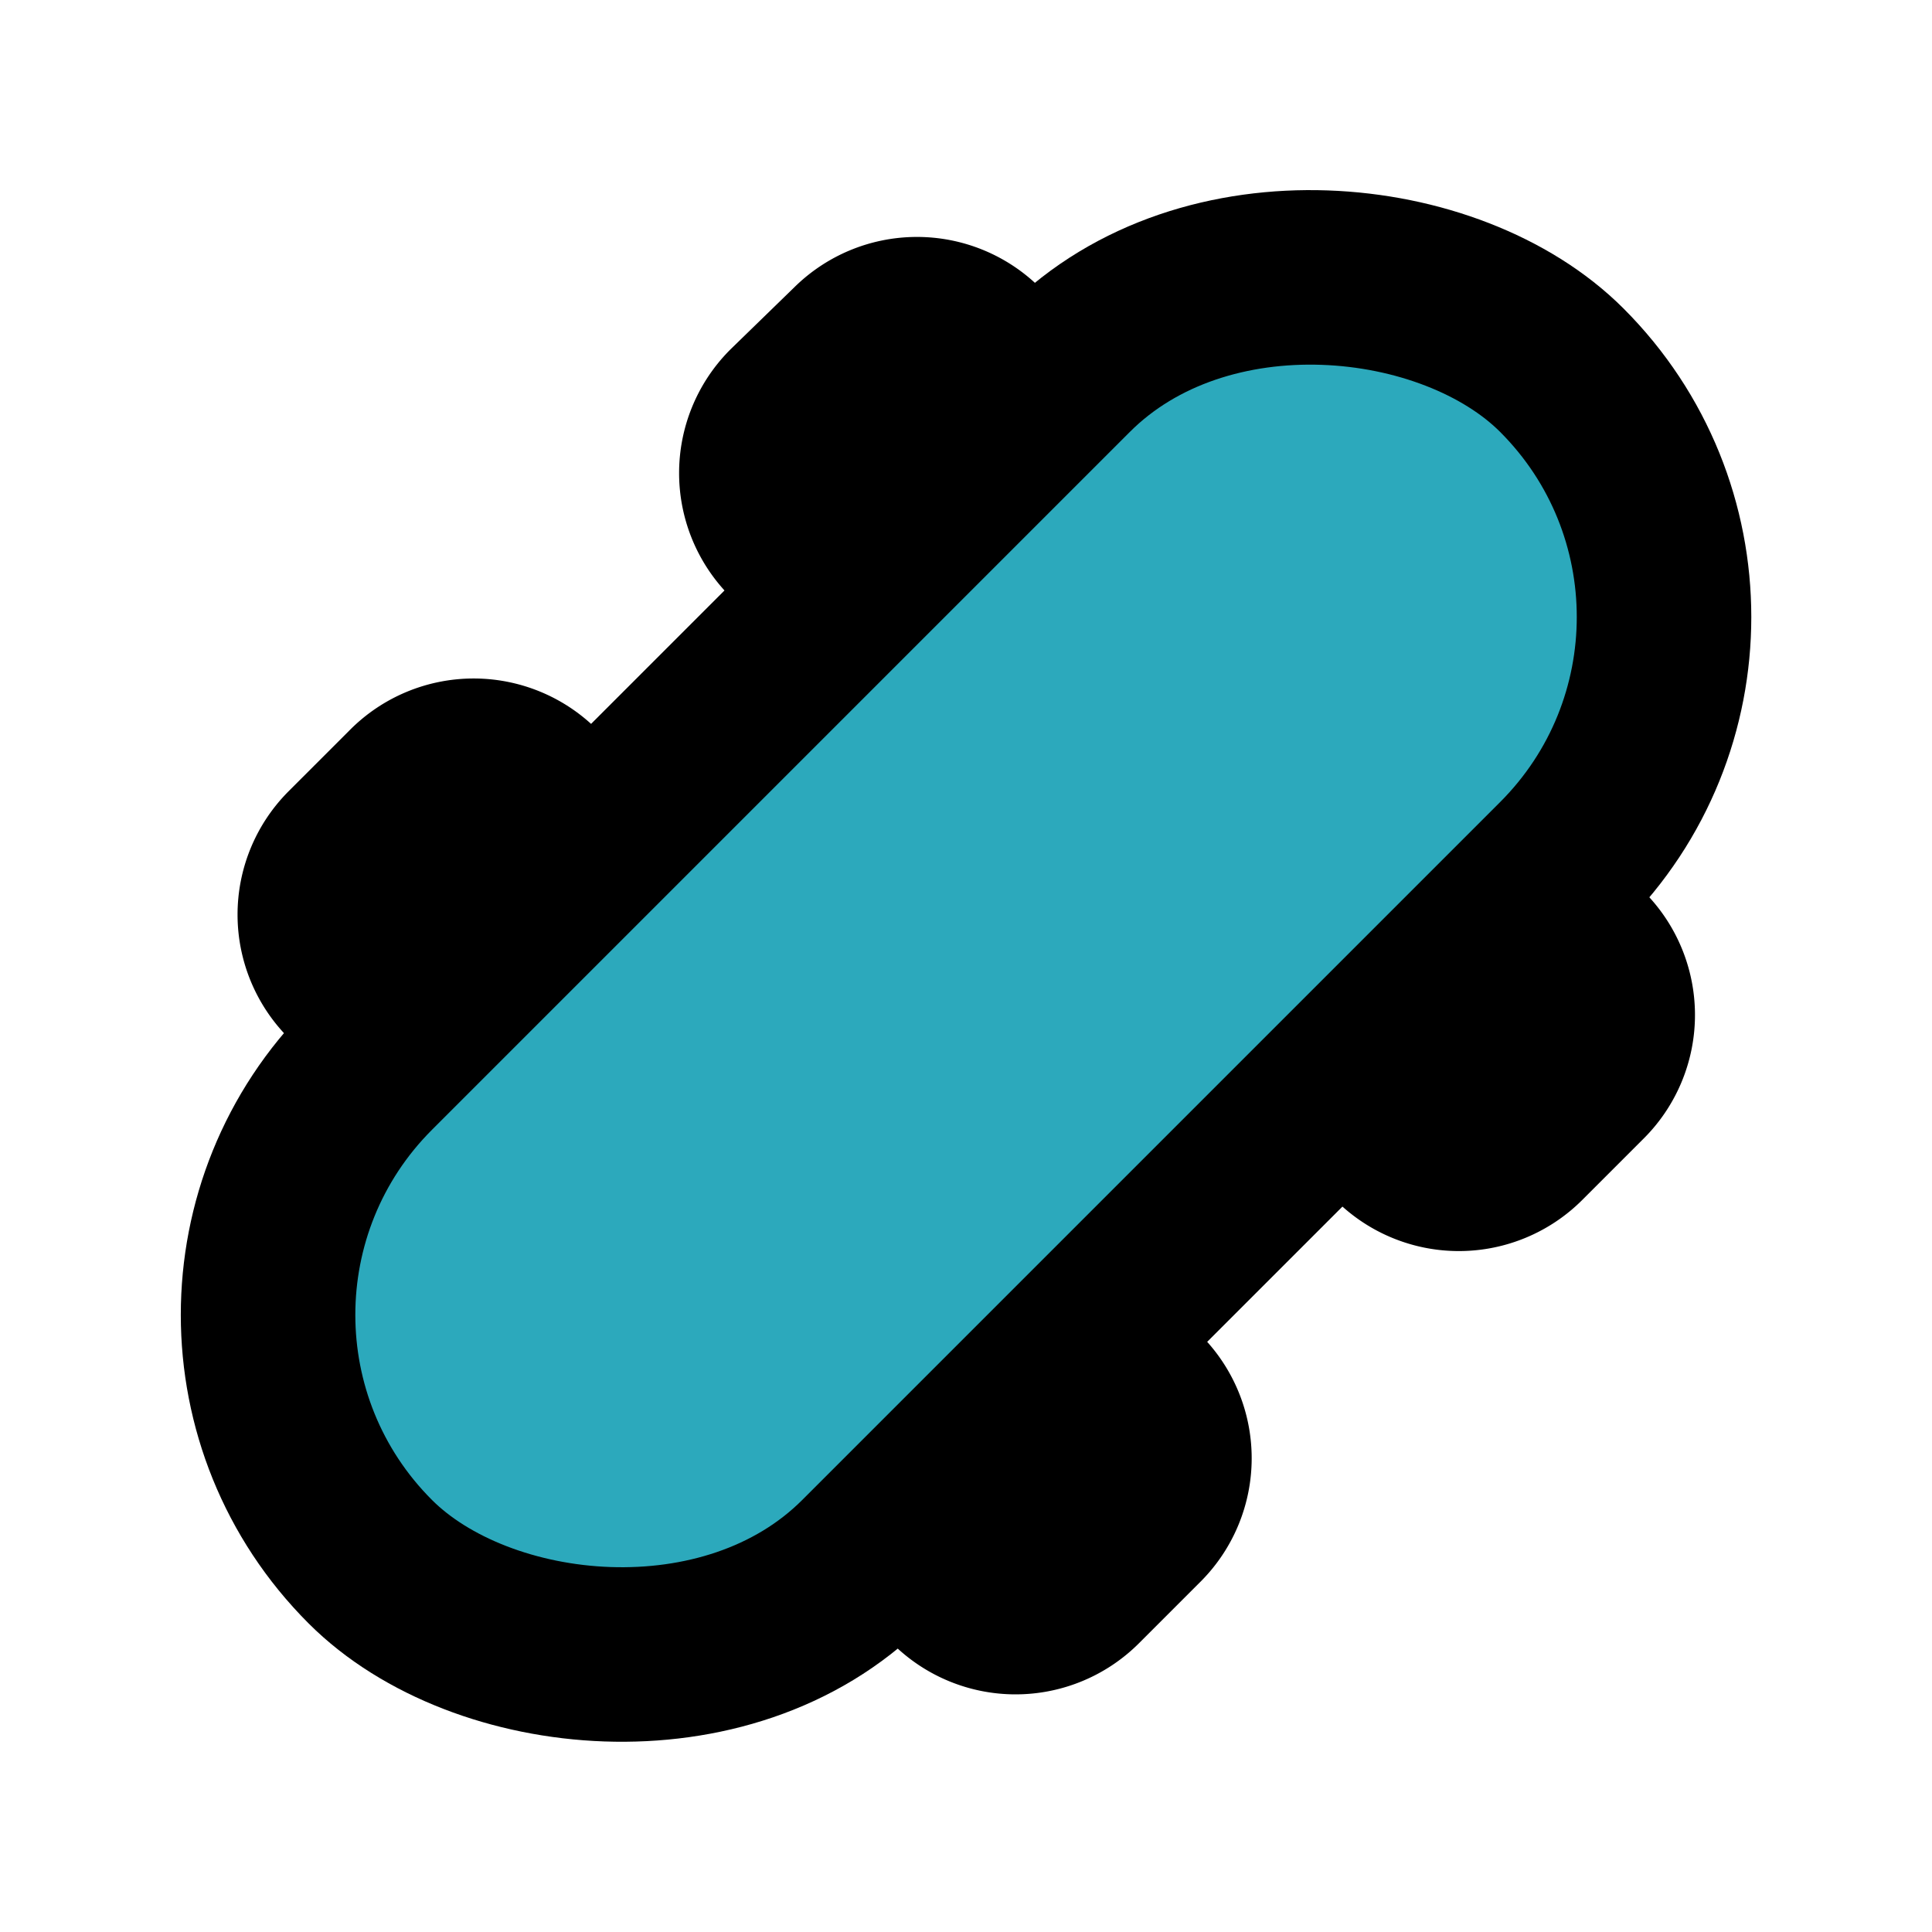
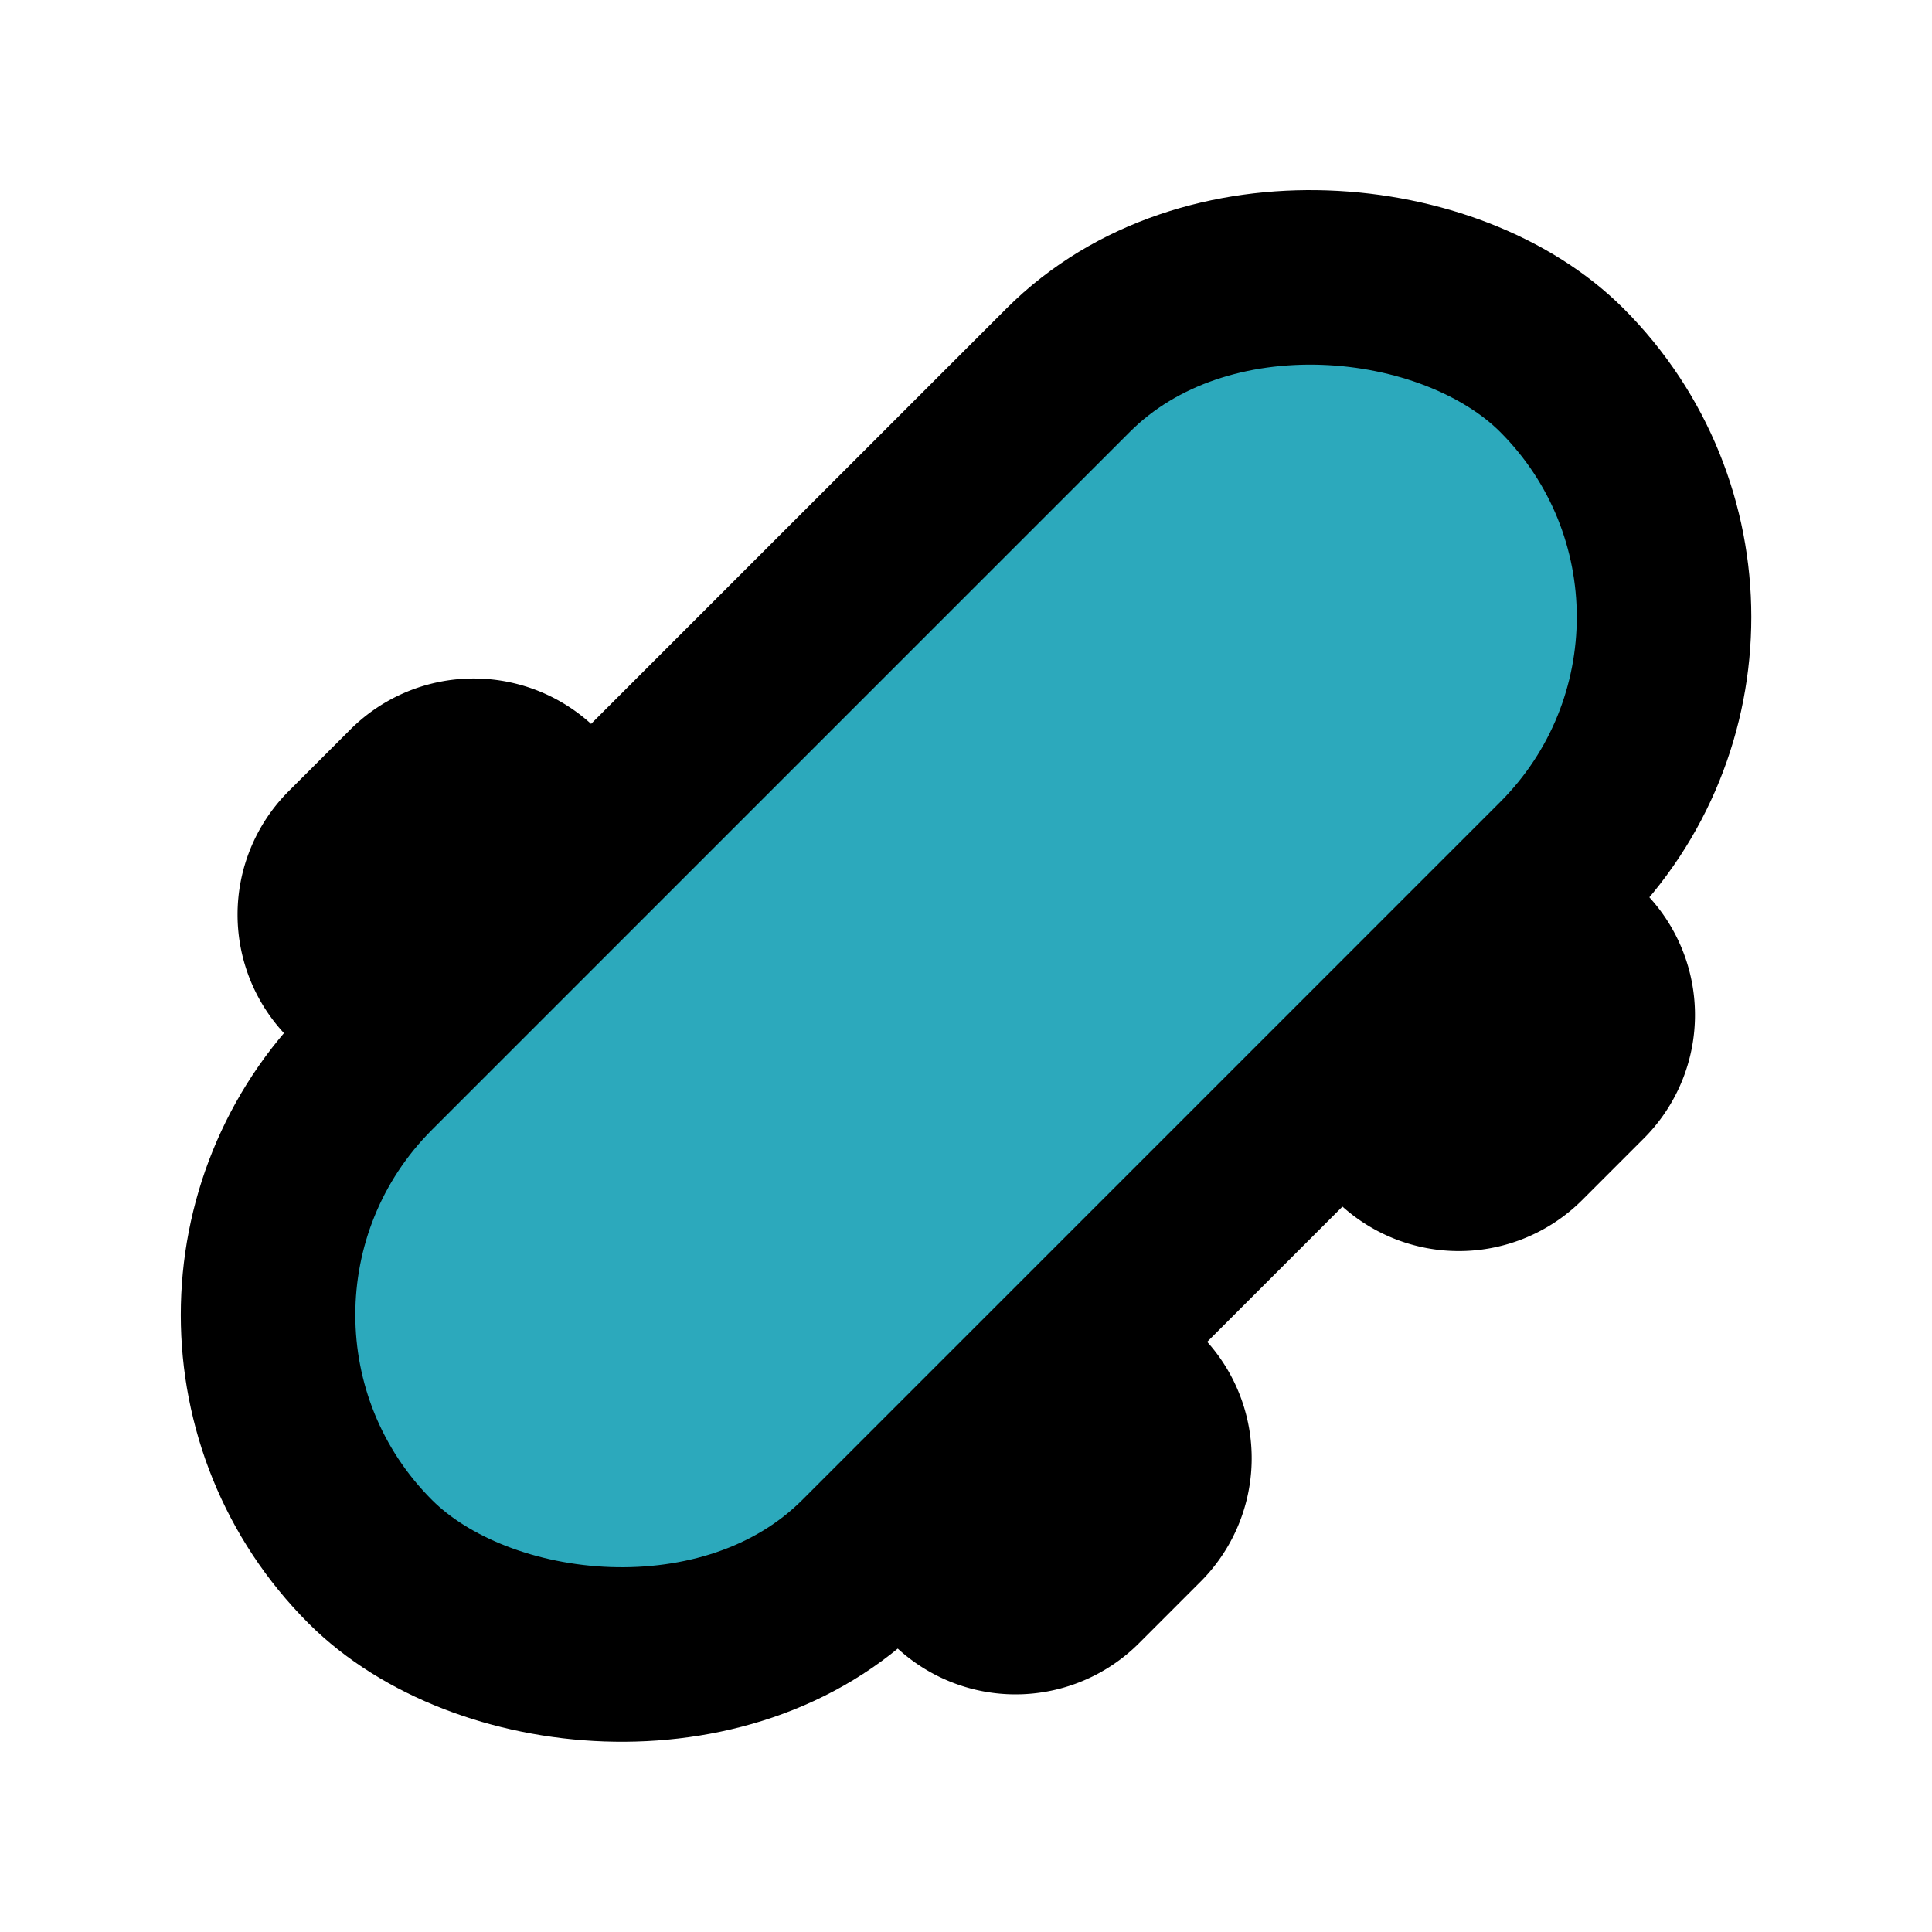
<svg xmlns="http://www.w3.org/2000/svg" width="800px" height="800px" viewBox="0 0 22.14 22.14">
  <g id="skateboard-right" transform="translate(-0.927 -0.934)">
    <rect id="secondary" fill="#2ca9bc" width="19.31" height="8" rx="4" transform="translate(2.342 16.002) rotate(-45)" />
-     <path id="primary" d="M12.65,5.45l-.51-.51a1,1,0,0,0-1.41,0L10,5.65a1,1,0,0,0,0,1.41l.47.47" fill="none" stroke="#000000" stroke-linecap="round" stroke-linejoin="round" stroke-width="2" />
    <path id="primary-2" data-name="primary" d="M11.39,18.59l.47.47a1,1,0,0,0,1.41,0l.71-.71a1,1,0,0,0,0-1.41l-.51-.51" fill="none" stroke="#000000" stroke-linecap="round" stroke-linejoin="round" stroke-width="2" />
-     <path id="primary-3" data-name="primary" d="M7.57,10.53,7.06,10a1,1,0,0,0-1.41,0l-.71.71a1,1,0,0,0,0,1.41l.47.47" fill="none" stroke="#000000" stroke-linecap="round" stroke-linejoin="round" stroke-width="2" />
+     <path id="primary-3" data-name="primary" d="M7.57,10.53,7.06,10a1,1,0,0,0-1.41,0l-.71.71a1,1,0,0,0,0,1.41" fill="none" stroke="#000000" stroke-linecap="round" stroke-linejoin="round" stroke-width="2" />
    <path id="primary-4" data-name="primary" d="M16.47,13.51l.47.47a1,1,0,0,0,1.41,0l.71-.71a1,1,0,0,0,0-1.41l-.51-.51" fill="none" stroke="#000000" stroke-linecap="round" stroke-linejoin="round" stroke-width="2" />
    <rect id="primary-5" data-name="primary" width="19.31" height="8" rx="4" transform="translate(2.342 16.002) rotate(-45)" fill="none" stroke="#000000" stroke-linecap="round" stroke-linejoin="round" stroke-width="2" />
  </g>
</svg>